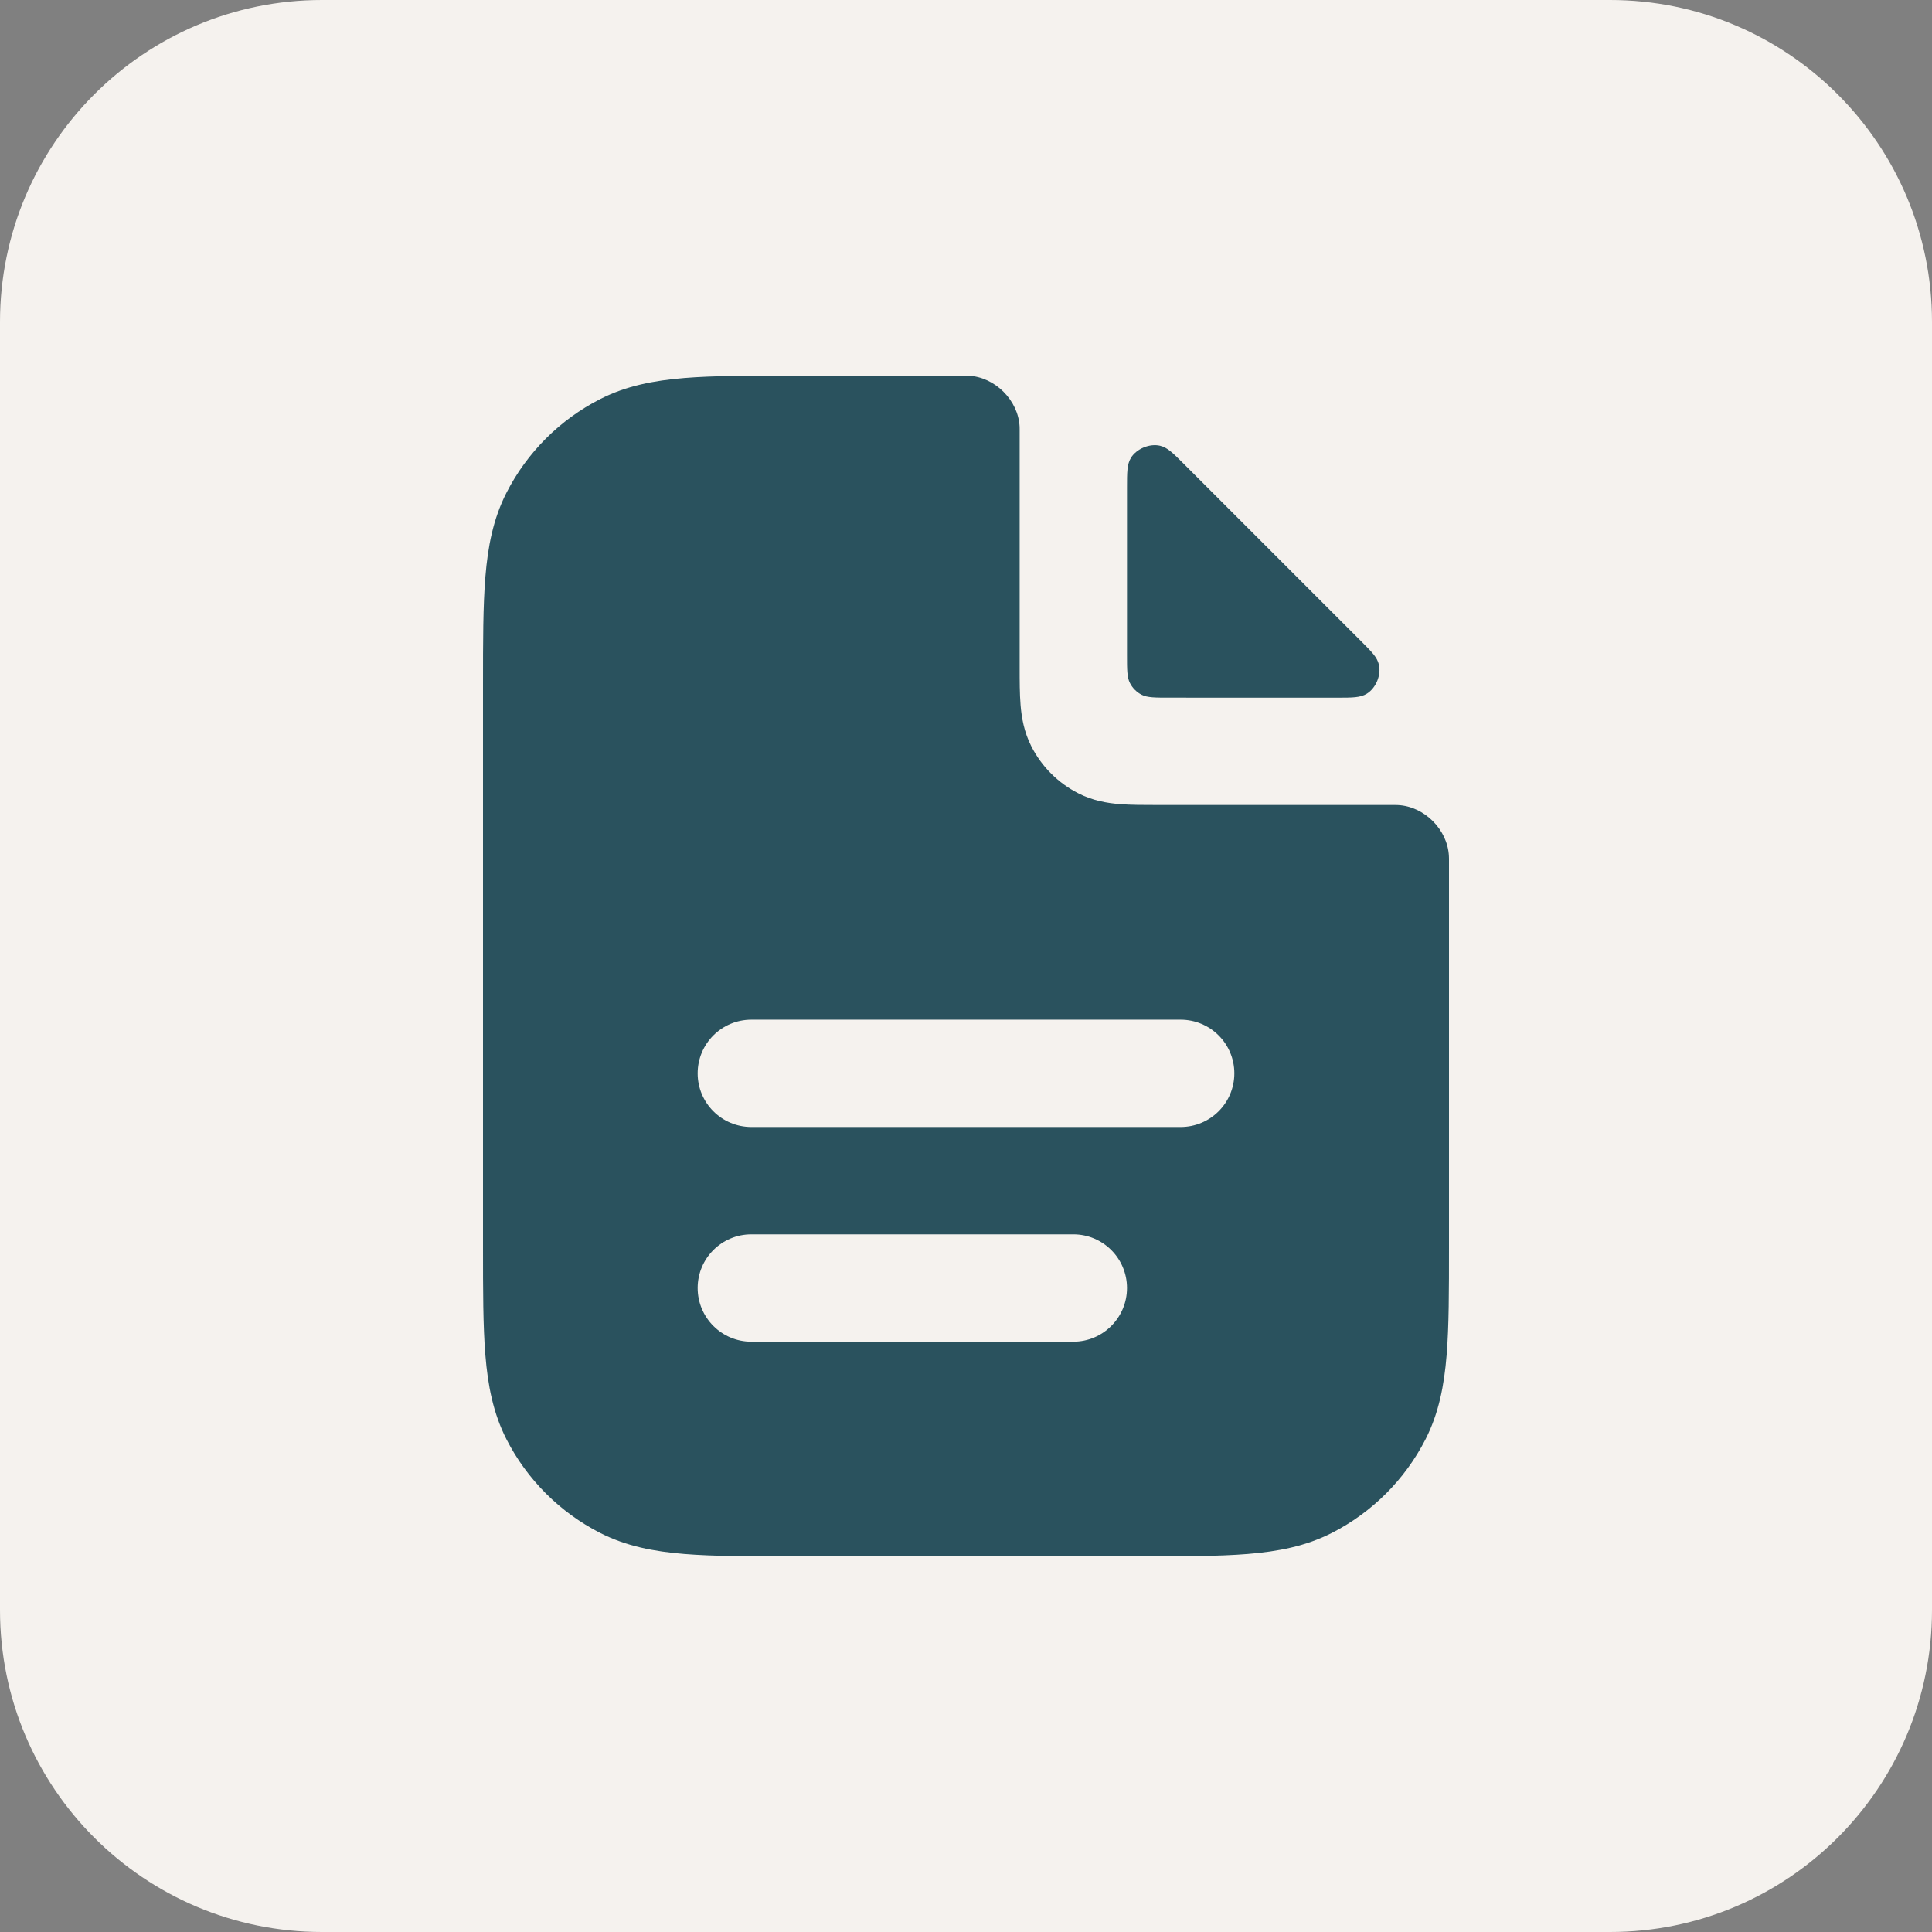
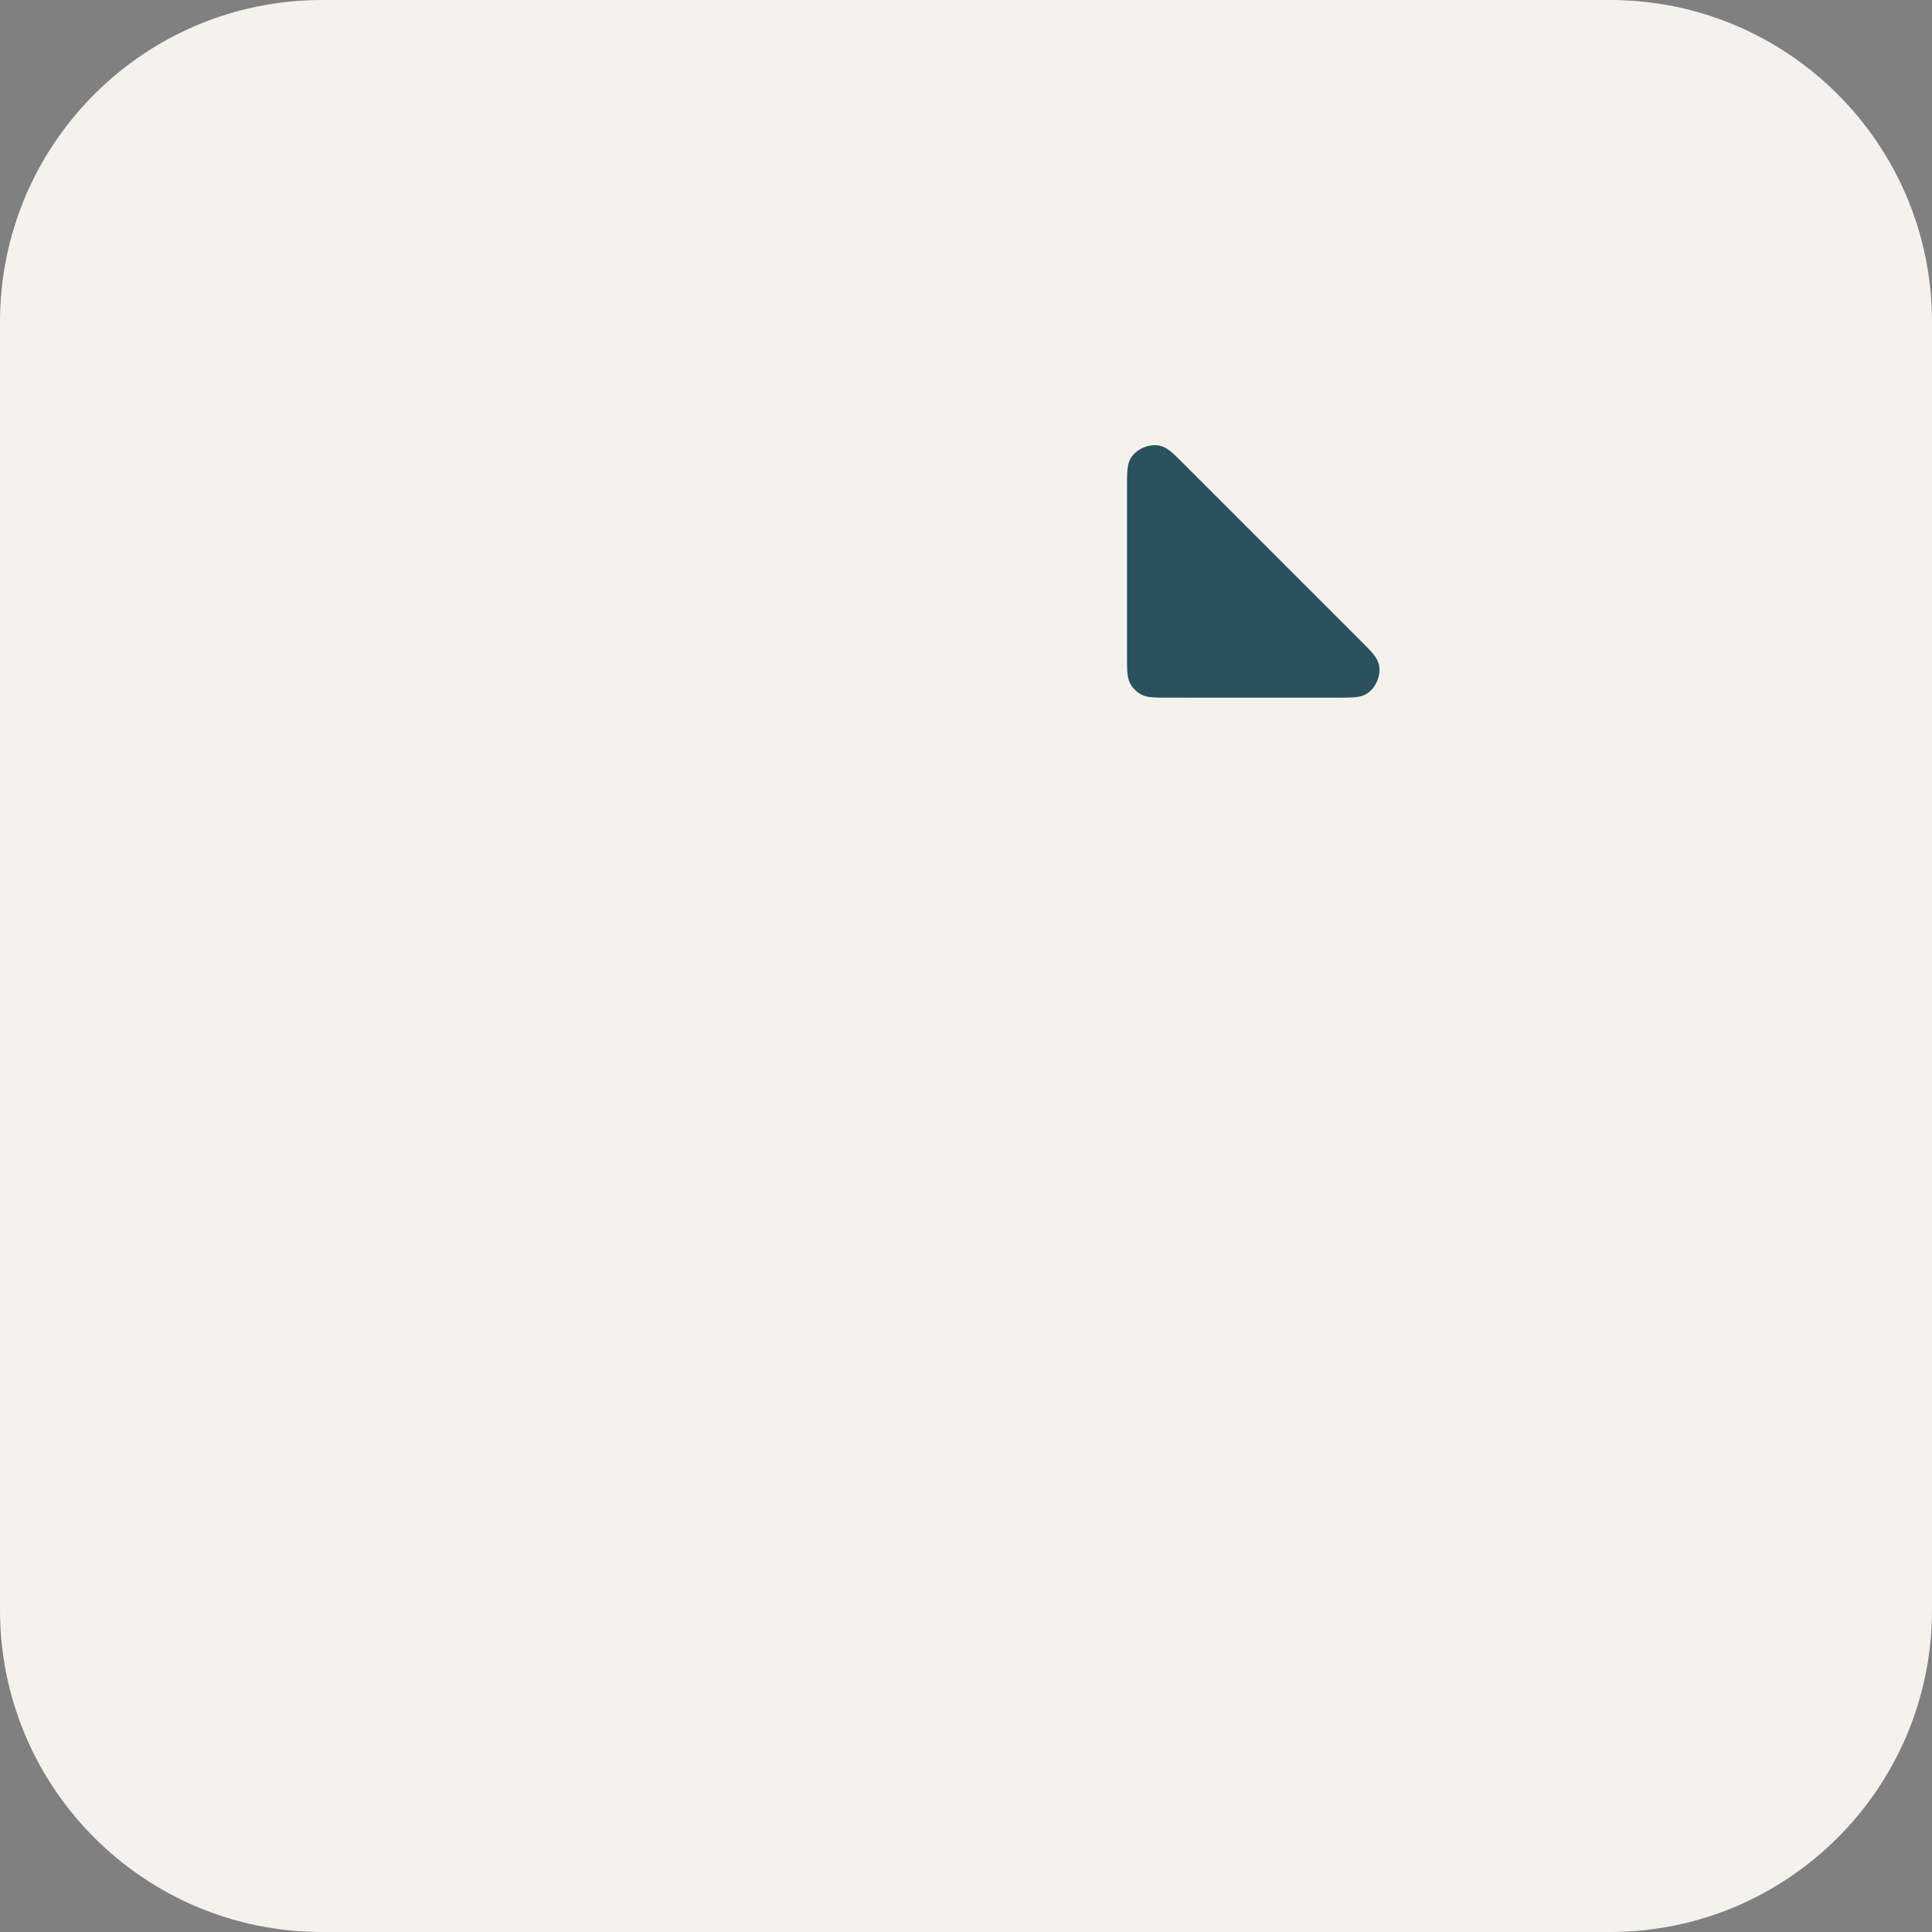
<svg xmlns="http://www.w3.org/2000/svg" width="48" height="48" viewBox="0 0 48 48" fill="none">
  <rect x="0" y="0" width="48" height="48" fill="#808080" stroke="none" />
-   <path d="M0 8C0 3.582 3.582 0 8 0H40C44.418 0 48 3.582 48 8V40C48 44.418 44.418 48 40 48H8C3.582 48 0 44.418 0 40V8Z" fill="#F5F2EE" />
-   <path fill-rule="evenodd" clip-rule="evenodd" d="M25.333 10.688C25.333 10.652 25.333 10.635 25.332 10.603C25.3 9.945 24.721 9.366 24.063 9.335C24.031 9.333 24.021 9.333 24 9.334H19.678C18.605 9.333 17.719 9.333 16.998 9.392C16.248 9.454 15.559 9.585 14.912 9.915C13.909 10.426 13.093 11.242 12.581 12.246C12.252 12.893 12.12 13.582 12.059 14.331C12 15.053 12 15.938 12 17.012V30.989C12 32.062 12 32.948 12.059 33.669C12.12 34.419 12.252 35.108 12.581 35.755C13.093 36.758 13.909 37.574 14.912 38.086C15.559 38.415 16.248 38.547 16.998 38.608C17.719 38.667 18.605 38.667 19.678 38.667H28.322C29.395 38.667 30.281 38.667 31.002 38.608C31.752 38.547 32.441 38.415 33.088 38.086C34.092 37.574 34.907 36.758 35.419 35.755C35.748 35.108 35.88 34.419 35.941 33.669C36 32.948 36 32.062 36 30.989V21.333C36 21.313 36 21.302 35.998 21.271C35.967 20.612 35.389 20.033 34.73 20.002C34.699 20 34.681 20 34.646 20L28.758 20C28.421 20 28.093 20 27.816 19.978C27.511 19.953 27.151 19.894 26.789 19.709C26.288 19.454 25.88 19.046 25.624 18.544C25.44 18.182 25.381 17.823 25.356 17.518C25.333 17.24 25.333 16.913 25.333 16.576L25.333 10.688ZM18.667 25.334C17.93 25.334 17.333 25.93 17.333 26.667C17.333 27.403 17.93 28 18.667 28H29.333C30.07 28 30.667 27.403 30.667 26.667C30.667 25.93 30.07 25.334 29.333 25.334H18.667ZM18.667 30.667C17.93 30.667 17.333 31.264 17.333 32C17.333 32.736 17.93 33.334 18.667 33.334H26.667C27.403 33.334 28 32.736 28 32C28 31.264 27.403 30.667 26.667 30.667H18.667Z" fill="#2A525E" />
+   <path d="M0 8C0 3.582 3.582 0 8 0H40C44.418 0 48 3.582 48 8V40C48 44.418 44.418 48 40 48H8C3.582 48 0 44.418 0 40V8" fill="#F5F2EE" />
  <path d="M33.211 17.334C33.602 17.334 33.798 17.334 33.958 17.235C34.185 17.096 34.32 16.769 34.258 16.511C34.214 16.328 34.086 16.201 33.831 15.945L29.388 11.502C29.133 11.247 29.005 11.12 28.823 11.075C28.564 11.013 28.237 11.149 28.098 11.375C28 11.536 28 11.731 28 12.123L28 16.267C28 16.64 28 16.827 28.073 16.969C28.137 17.095 28.239 17.197 28.364 17.261C28.507 17.333 28.693 17.333 29.067 17.333L33.211 17.334Z" fill="#2A525E" />
</svg>